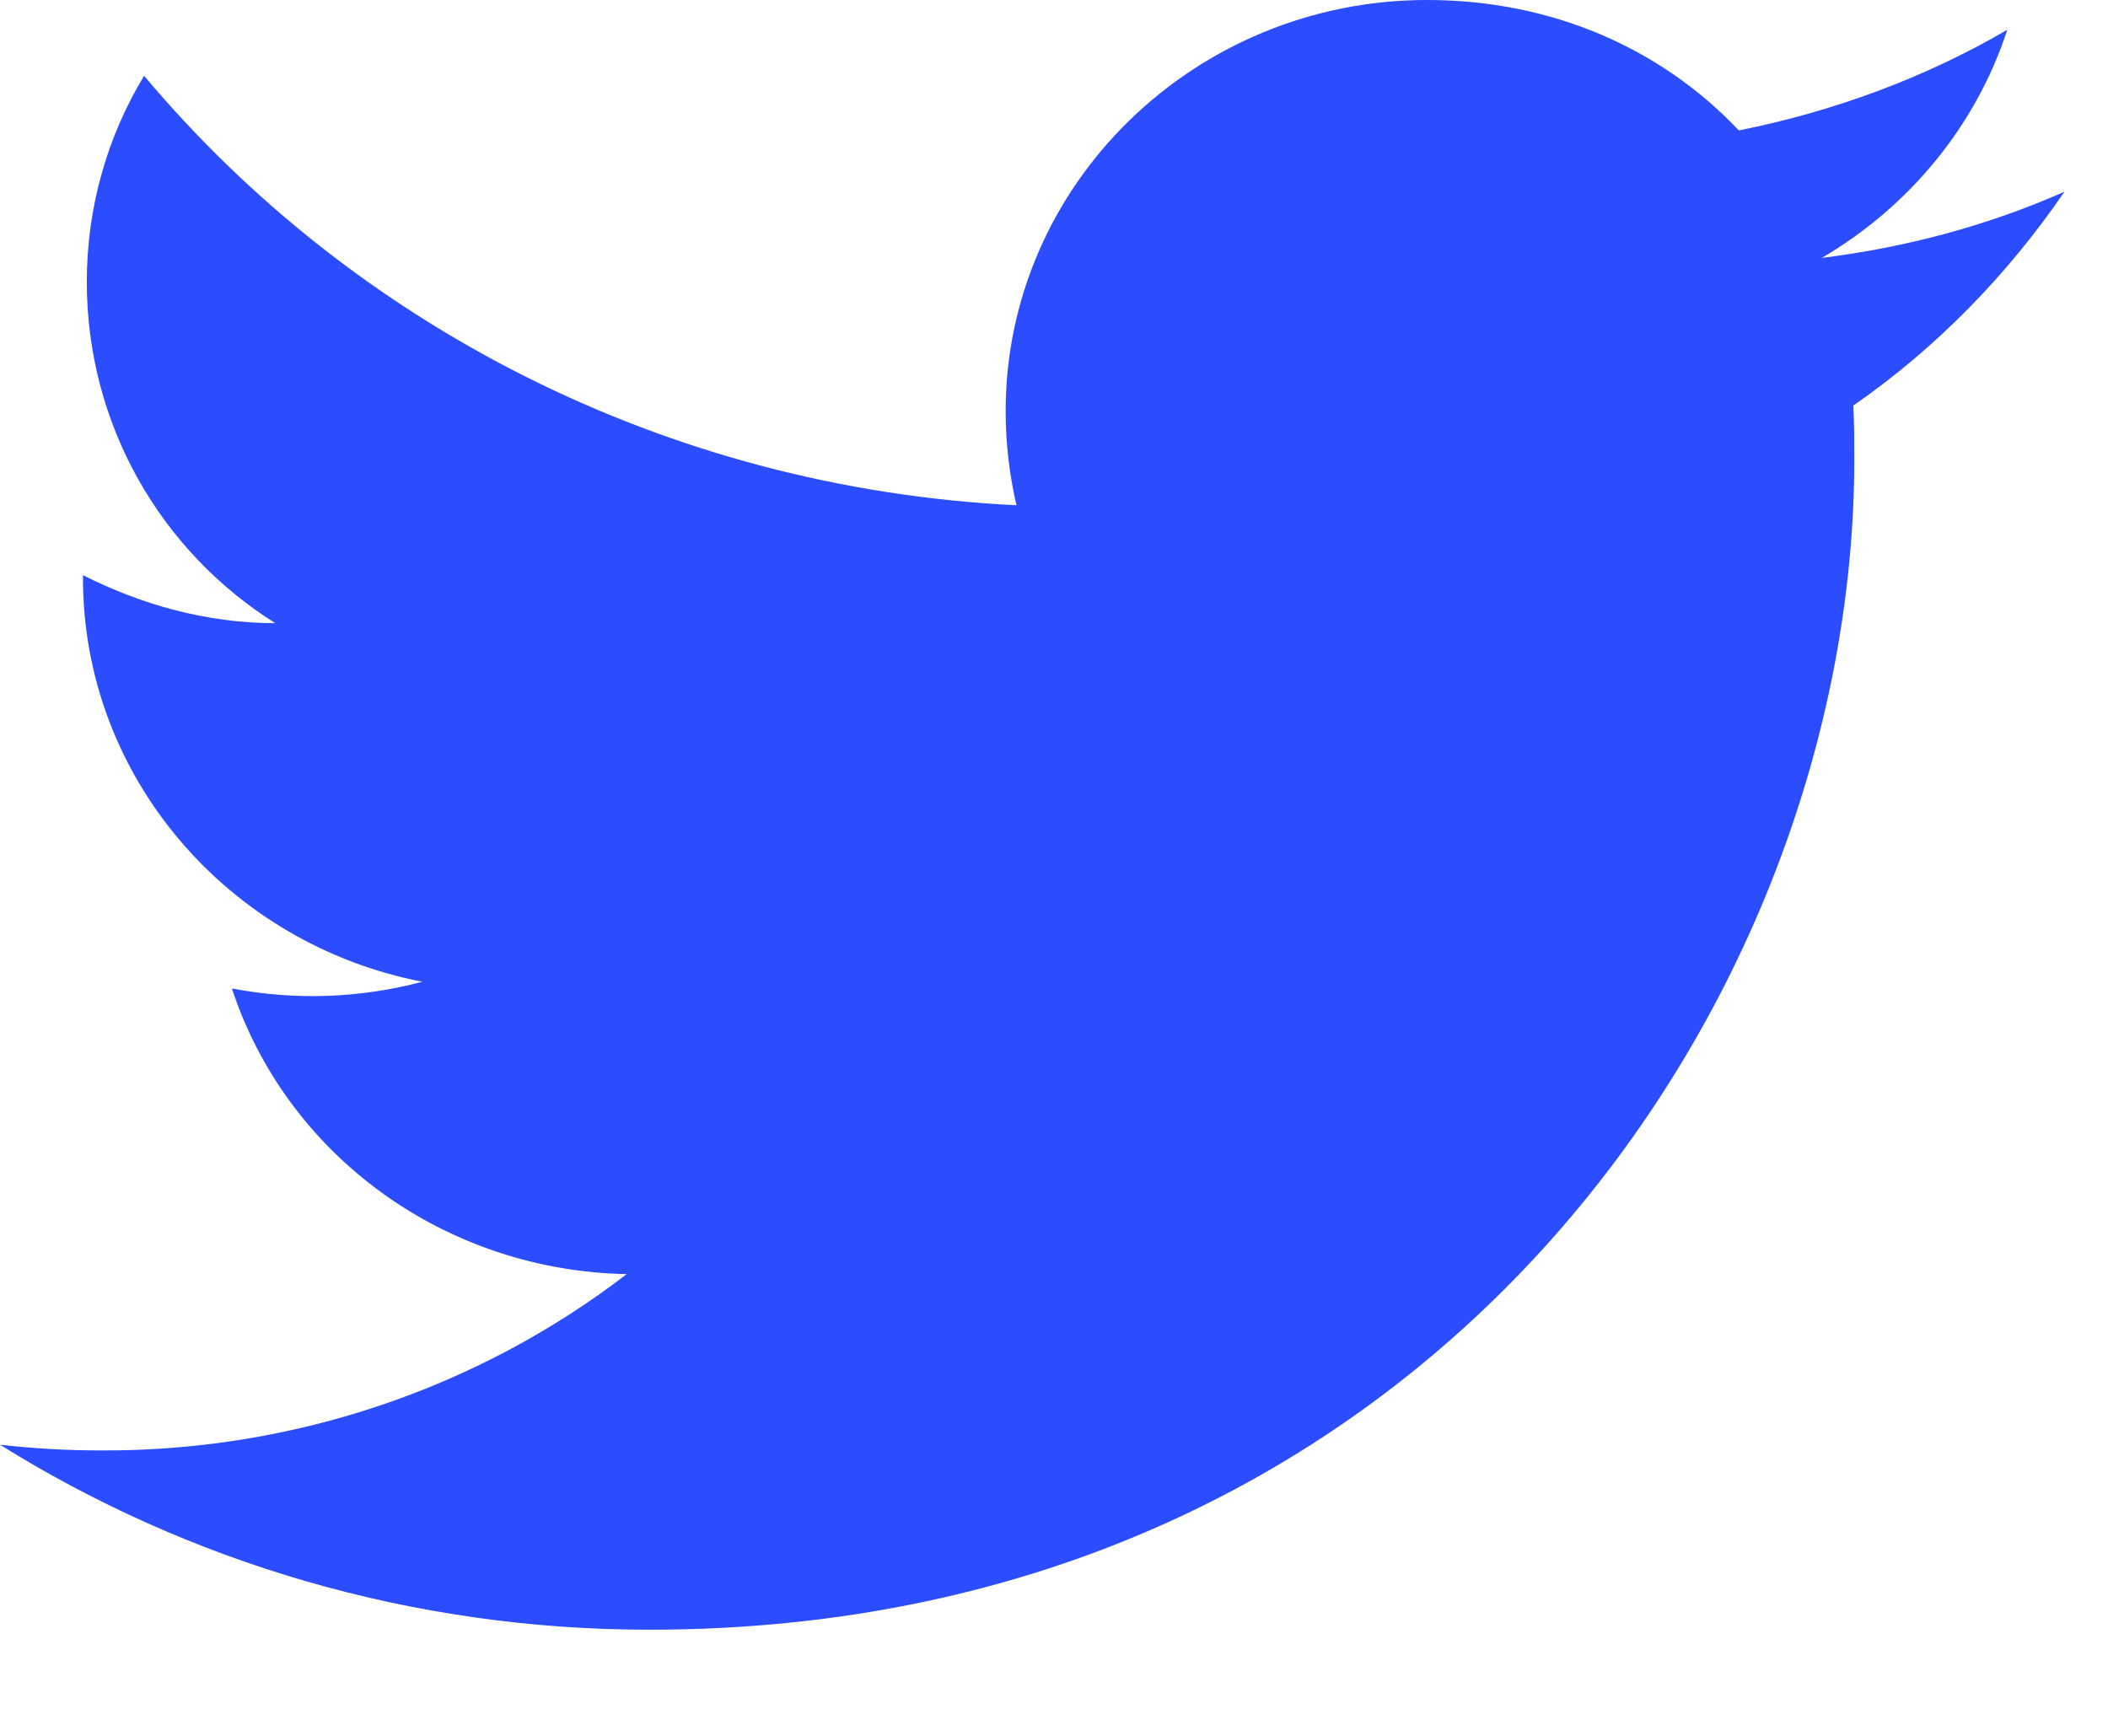
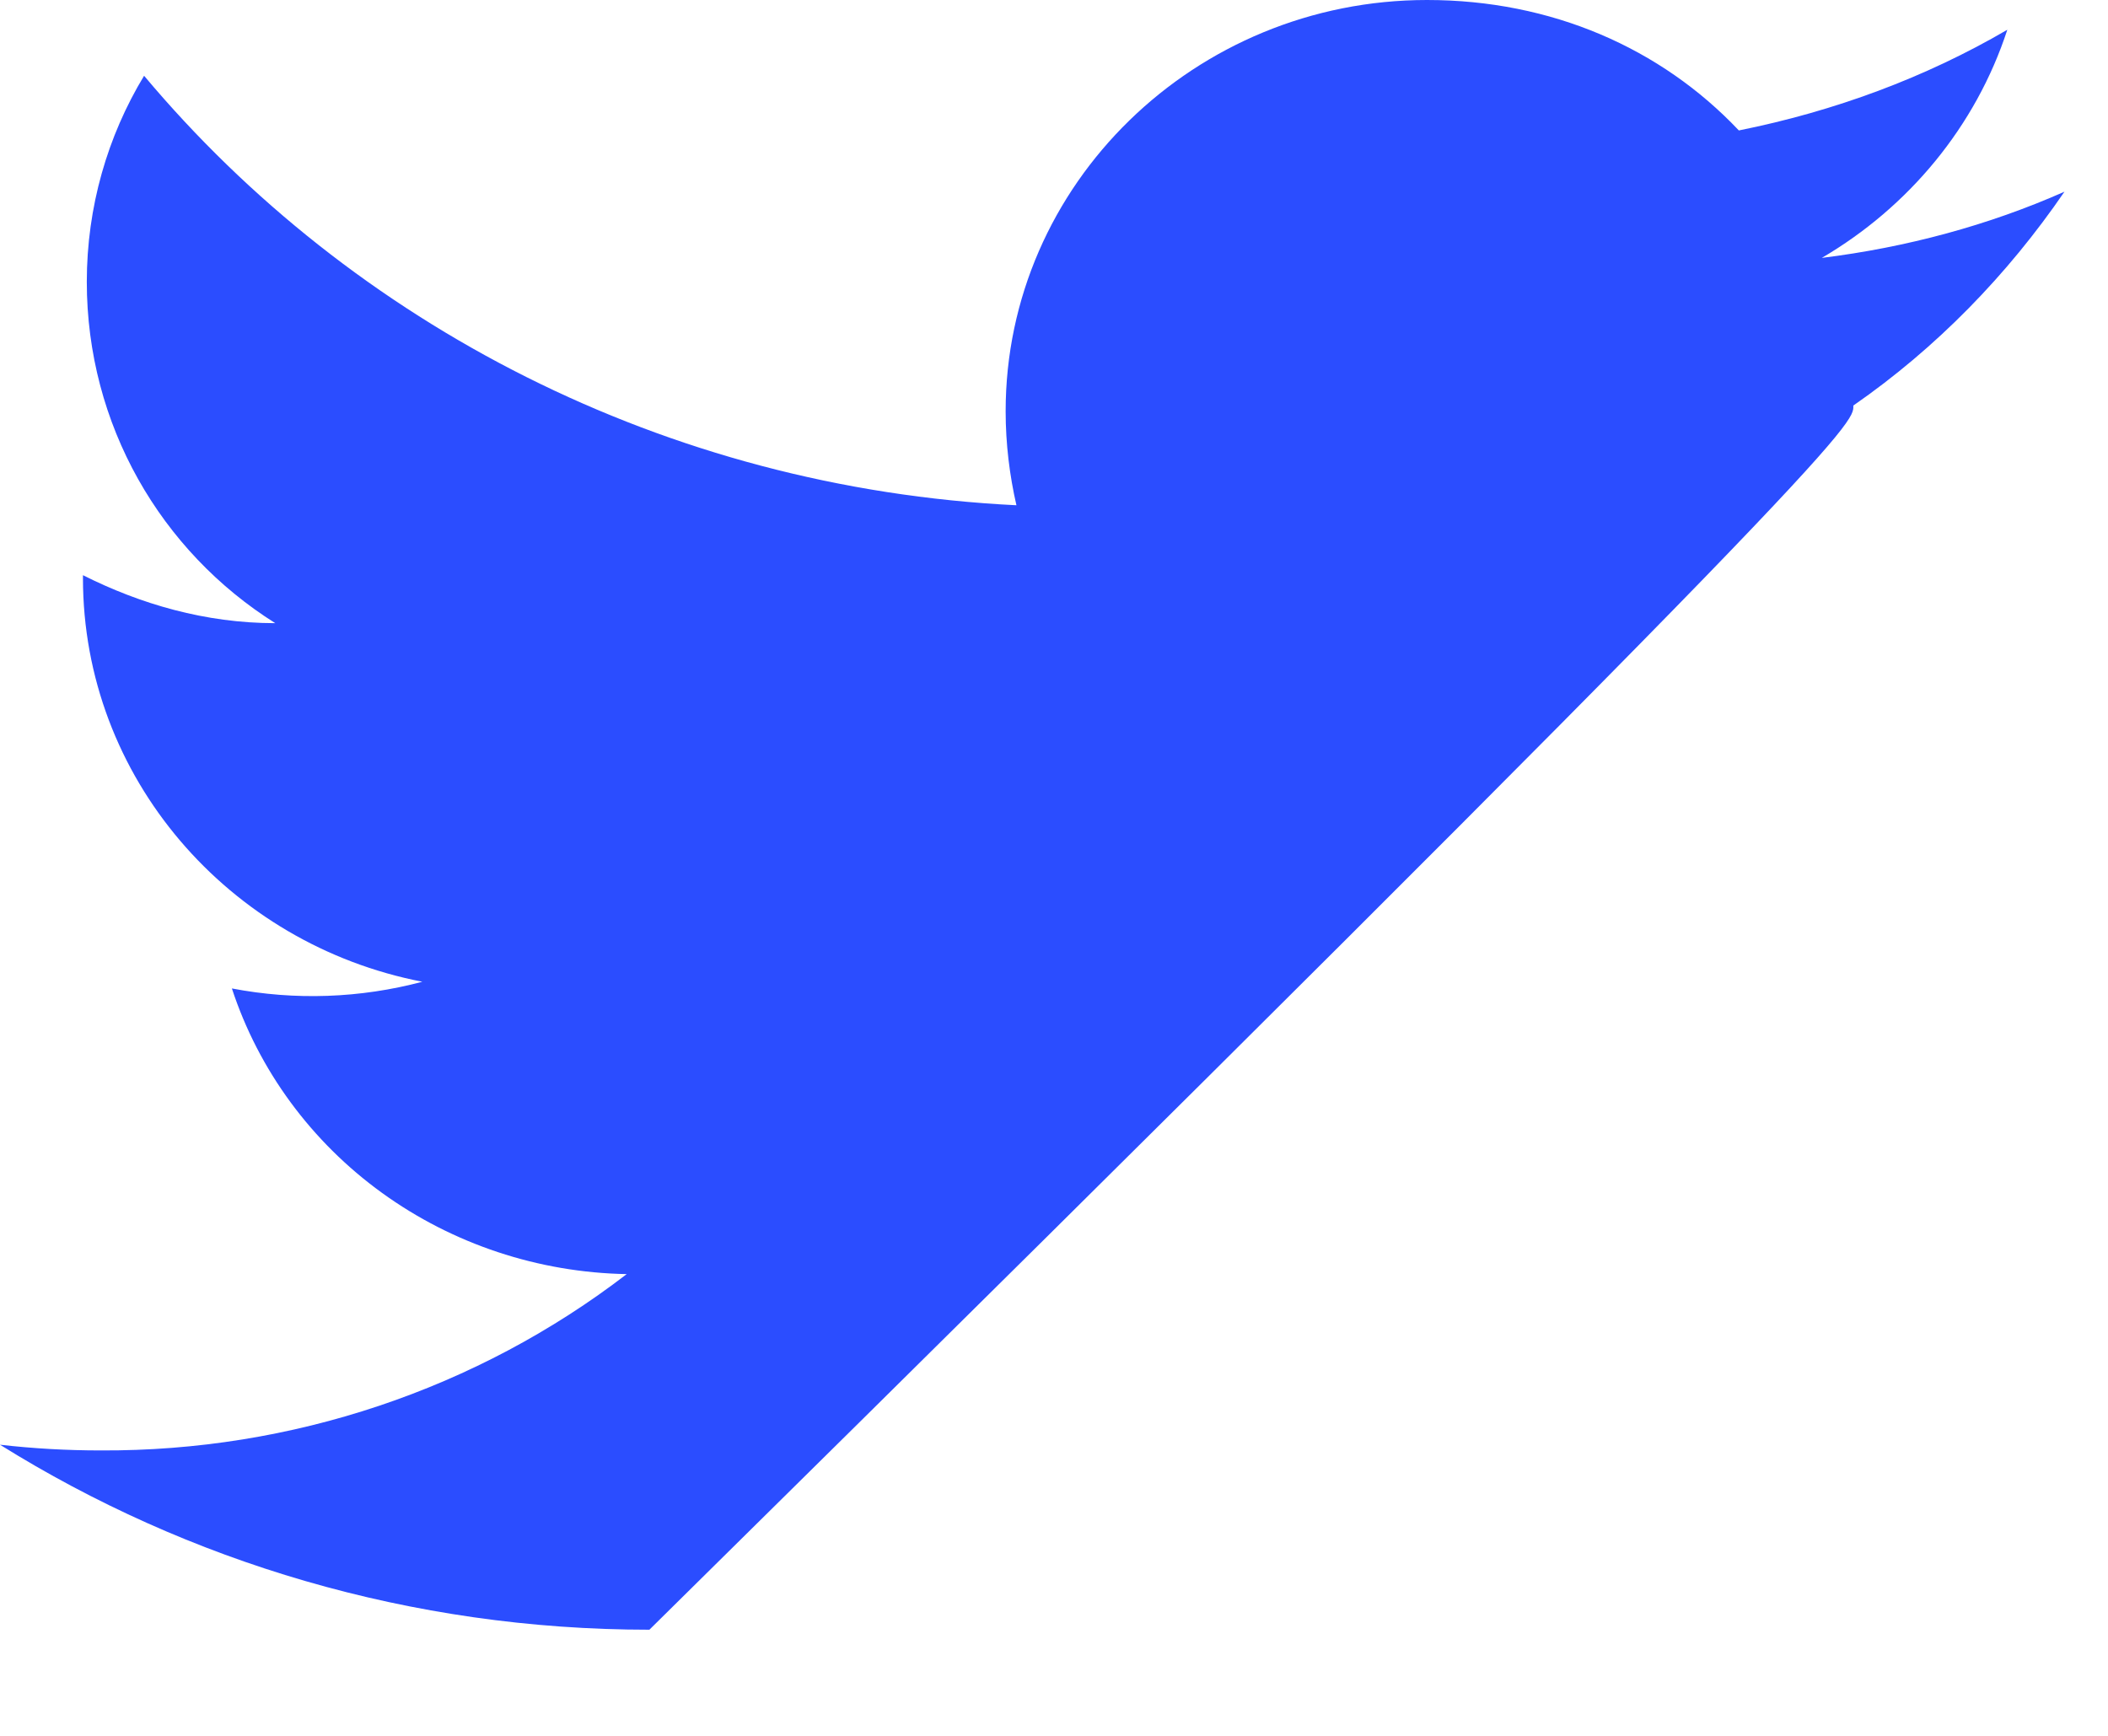
<svg xmlns="http://www.w3.org/2000/svg" width="17" height="14" viewBox="0 0 17 14" fill="none">
-   <path d="M16.649 1.546C16.037 1.817 15.376 1.995 14.692 2.08C15.392 1.67 15.933 1.021 16.188 0.24C15.527 0.626 14.795 0.897 14.023 1.052C13.394 0.387 12.511 0 11.508 0C9.638 0 8.11 1.485 8.11 3.317C8.11 3.58 8.142 3.835 8.197 4.075C5.364 3.936 2.841 2.613 1.162 0.611C0.867 1.098 0.7 1.67 0.7 2.273C0.7 3.425 1.297 4.446 2.22 5.026C1.655 5.026 1.13 4.871 0.669 4.639V4.662C0.669 6.271 1.846 7.616 3.406 7.918C2.906 8.051 2.38 8.07 1.87 7.972C2.086 8.631 2.51 9.208 3.081 9.621C3.652 10.034 4.342 10.263 5.054 10.276C3.847 11.204 2.351 11.706 0.812 11.698C0.541 11.698 0.271 11.683 0 11.652C1.512 12.595 3.311 13.144 5.237 13.144C11.508 13.144 14.954 8.088 14.954 3.704C14.954 3.557 14.954 3.418 14.946 3.271C15.615 2.807 16.188 2.219 16.649 1.546Z" fill="#2B4DFF" />
+   <path d="M16.649 1.546C16.037 1.817 15.376 1.995 14.692 2.08C15.392 1.67 15.933 1.021 16.188 0.24C15.527 0.626 14.795 0.897 14.023 1.052C13.394 0.387 12.511 0 11.508 0C9.638 0 8.11 1.485 8.11 3.317C8.11 3.58 8.142 3.835 8.197 4.075C5.364 3.936 2.841 2.613 1.162 0.611C0.867 1.098 0.7 1.67 0.7 2.273C0.7 3.425 1.297 4.446 2.22 5.026C1.655 5.026 1.13 4.871 0.669 4.639V4.662C0.669 6.271 1.846 7.616 3.406 7.918C2.906 8.051 2.38 8.07 1.87 7.972C2.086 8.631 2.51 9.208 3.081 9.621C3.652 10.034 4.342 10.263 5.054 10.276C3.847 11.204 2.351 11.706 0.812 11.698C0.541 11.698 0.271 11.683 0 11.652C1.512 12.595 3.311 13.144 5.237 13.144C14.954 3.557 14.954 3.418 14.946 3.271C15.615 2.807 16.188 2.219 16.649 1.546Z" fill="#2B4DFF" />
</svg>